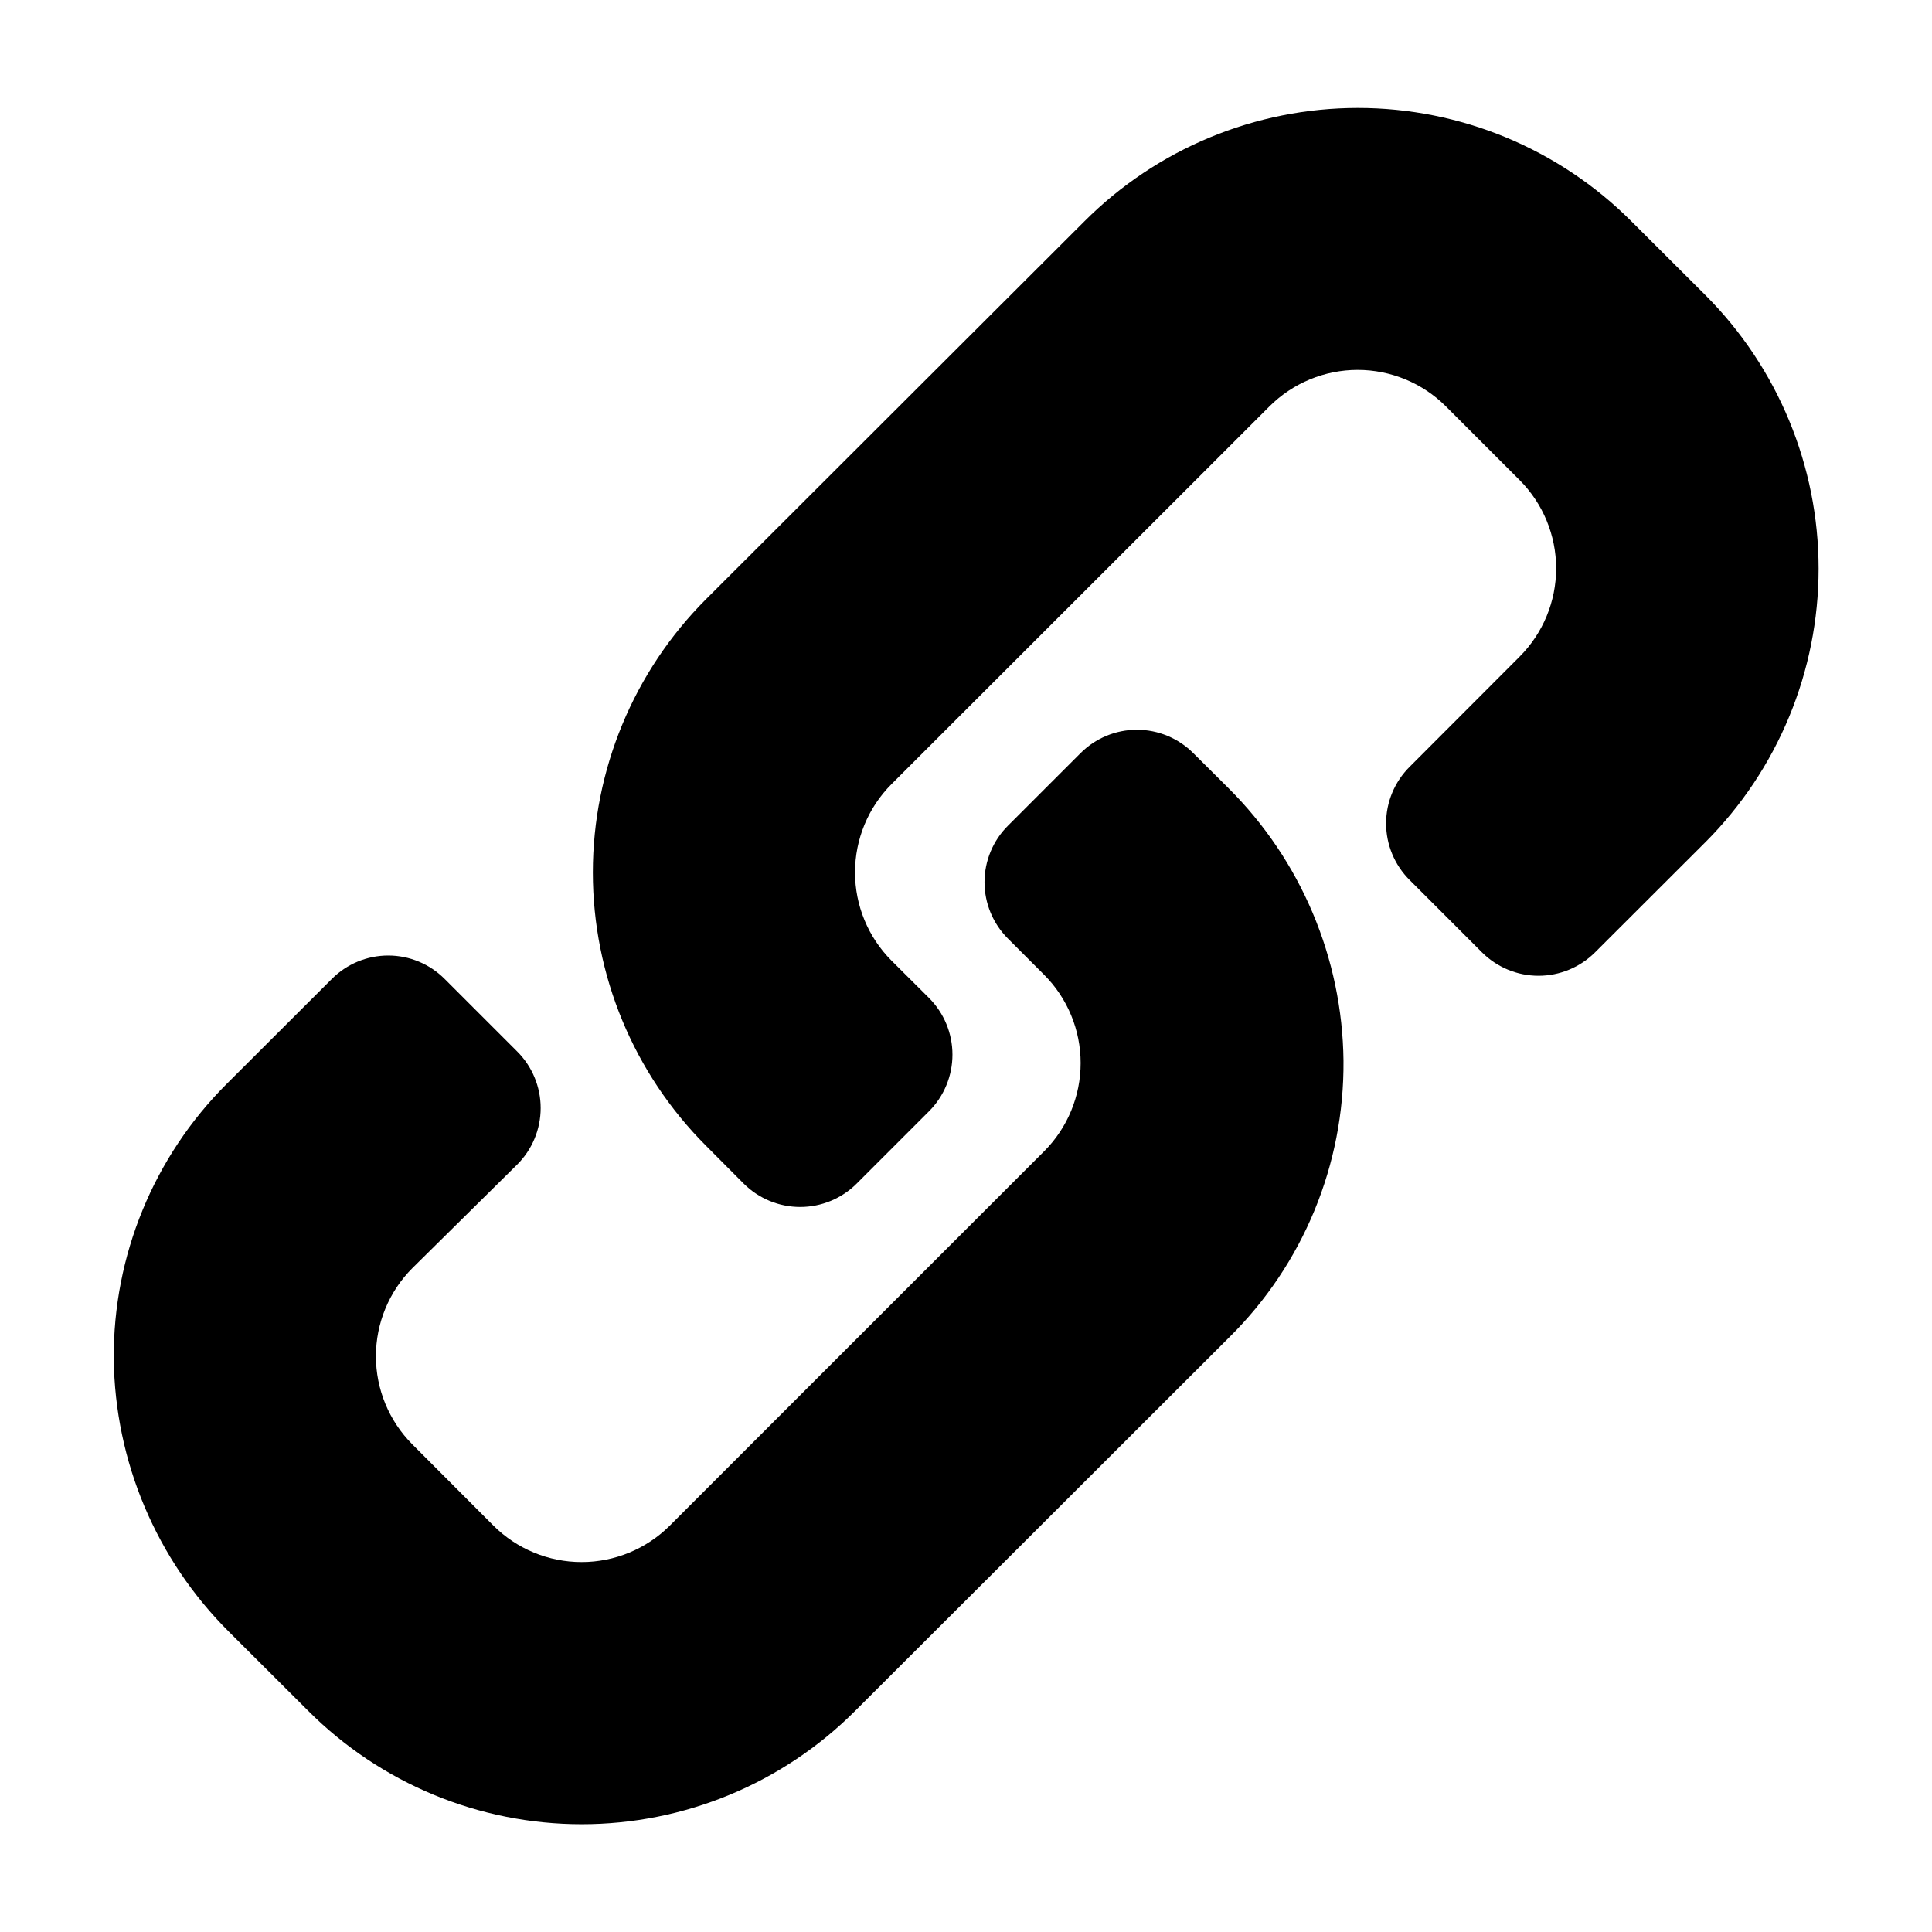
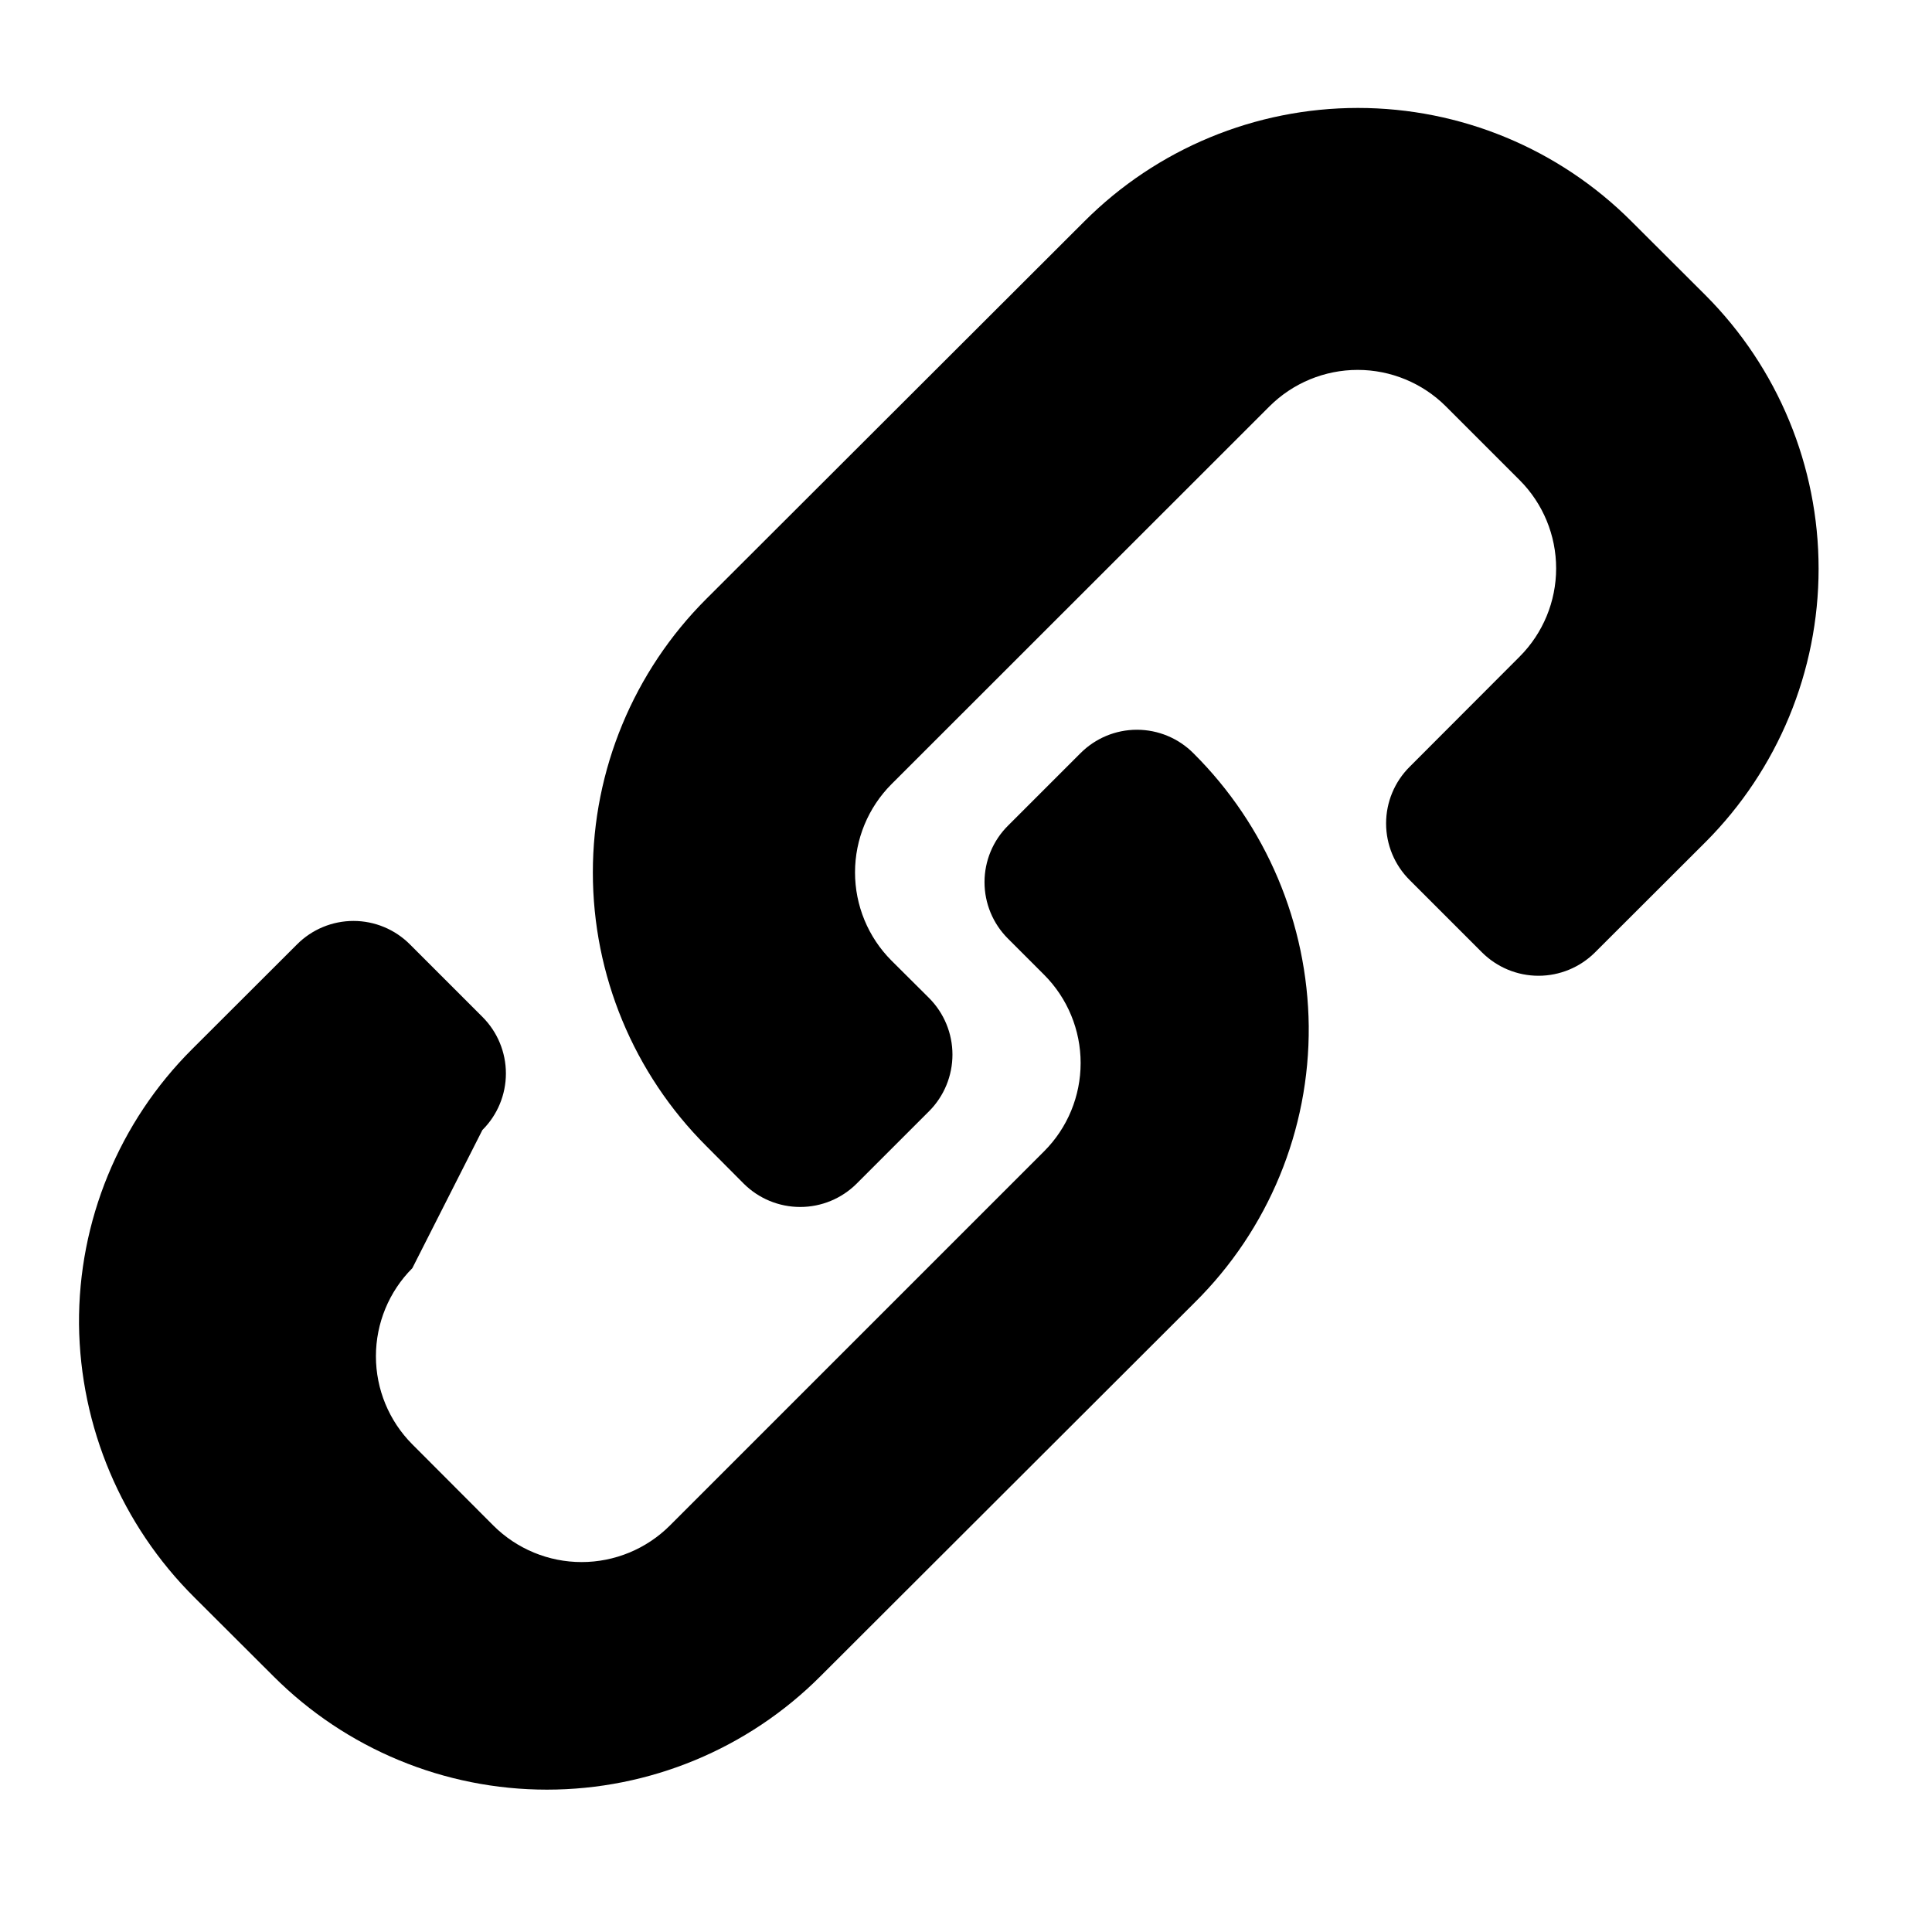
<svg xmlns="http://www.w3.org/2000/svg" fill="#000000" width="800px" height="800px" version="1.1" viewBox="144 144 512 512">
-   <path d="m253.27 480.08c-6.18 6.195-9.648 14.59-9.648 23.34 0 8.754 3.469 17.148 9.648 23.344l21.496 21.543c6.207 6.184 14.609 9.656 23.367 9.656 8.758 0 17.16-3.473 23.367-9.656l99.227-99.227c6.184-6.203 9.652-14.605 9.652-23.367 0-8.758-3.469-17.16-9.652-23.363l-9.598-9.598c-3.984-3.965-6.223-9.352-6.223-14.973 0-5.617 2.238-11.008 6.223-14.969l19.191-19.191h0.004c3.961-3.984 9.348-6.227 14.969-6.227 5.621 0 11.008 2.242 14.973 6.227l9.211 9.164c19.281 19.16 30.258 45.129 30.562 72.309 0.234 27.504-10.668 53.93-30.227 73.266l-99.18 99.035c-19.215 19.238-45.289 30.047-72.477 30.047s-53.262-10.809-72.477-30.047l-20.969-20.918c-19.281-19.18-30.258-45.164-30.562-72.355-0.191-27.352 10.613-53.629 29.988-72.934l27.781-27.734c3.961-3.984 9.352-6.227 14.969-6.227 5.621 0 11.008 2.242 14.973 6.227l19.191 19.191c3.988 3.973 6.231 9.367 6.231 14.996s-2.242 11.023-6.231 14.992zm264.29-132.86c-3.988 3.969-6.231 9.367-6.231 14.992 0 5.629 2.242 11.023 6.231 14.996l19.191 19.191c3.977 3.961 9.359 6.188 14.973 6.188 5.609 0 10.992-2.227 14.969-6.188l29.27-29.223v0.004c19.199-19.234 29.984-45.301 29.984-72.477s-10.785-53.242-29.984-72.477l-19.625-19.578c-19.215-19.234-45.289-30.043-72.477-30.043s-53.262 10.809-72.477 30.043l-100.23 100.09c-19.234 19.215-30.043 45.289-30.043 72.477 0 27.191 10.809 53.262 30.043 72.477l9.934 9.98c3.973 3.961 9.355 6.188 14.969 6.188s10.996-2.227 14.969-6.188l19.191-19.191h0.004c3.965-3.984 6.188-9.375 6.188-14.996 0-5.617-2.223-11.008-6.188-14.992l-9.98-9.934c-6.184-6.203-9.652-14.605-9.652-23.367 0-8.758 3.469-17.16 9.652-23.367l100.19-100.14c6.203-6.184 14.605-9.656 23.367-9.656 8.758 0 17.16 3.473 23.367 9.656l19.578 19.578-0.004-0.004c6.184 6.207 9.652 14.609 9.652 23.367 0 8.762-3.469 17.164-9.652 23.367z" />
+   <path d="m253.27 480.08c-6.18 6.195-9.648 14.59-9.648 23.34 0 8.754 3.469 17.148 9.648 23.344l21.496 21.543c6.207 6.184 14.609 9.656 23.367 9.656 8.758 0 17.16-3.473 23.367-9.656l99.227-99.227c6.184-6.203 9.652-14.605 9.652-23.367 0-8.758-3.469-17.16-9.652-23.363l-9.598-9.598c-3.984-3.965-6.223-9.352-6.223-14.973 0-5.617 2.238-11.008 6.223-14.969l19.191-19.191h0.004c3.961-3.984 9.348-6.227 14.969-6.227 5.621 0 11.008 2.242 14.973 6.227c19.281 19.16 30.258 45.129 30.562 72.309 0.234 27.504-10.668 53.93-30.227 73.266l-99.18 99.035c-19.215 19.238-45.289 30.047-72.477 30.047s-53.262-10.809-72.477-30.047l-20.969-20.918c-19.281-19.18-30.258-45.164-30.562-72.355-0.191-27.352 10.613-53.629 29.988-72.934l27.781-27.734c3.961-3.984 9.352-6.227 14.969-6.227 5.621 0 11.008 2.242 14.973 6.227l19.191 19.191c3.988 3.973 6.231 9.367 6.231 14.996s-2.242 11.023-6.231 14.992zm264.29-132.86c-3.988 3.969-6.231 9.367-6.231 14.992 0 5.629 2.242 11.023 6.231 14.996l19.191 19.191c3.977 3.961 9.359 6.188 14.973 6.188 5.609 0 10.992-2.227 14.969-6.188l29.27-29.223v0.004c19.199-19.234 29.984-45.301 29.984-72.477s-10.785-53.242-29.984-72.477l-19.625-19.578c-19.215-19.234-45.289-30.043-72.477-30.043s-53.262 10.809-72.477 30.043l-100.23 100.09c-19.234 19.215-30.043 45.289-30.043 72.477 0 27.191 10.809 53.262 30.043 72.477l9.934 9.98c3.973 3.961 9.355 6.188 14.969 6.188s10.996-2.227 14.969-6.188l19.191-19.191h0.004c3.965-3.984 6.188-9.375 6.188-14.996 0-5.617-2.223-11.008-6.188-14.992l-9.98-9.934c-6.184-6.203-9.652-14.605-9.652-23.367 0-8.758 3.469-17.16 9.652-23.367l100.19-100.14c6.203-6.184 14.605-9.656 23.367-9.656 8.758 0 17.16 3.473 23.367 9.656l19.578 19.578-0.004-0.004c6.184 6.207 9.652 14.609 9.652 23.367 0 8.762-3.469 17.164-9.652 23.367z" />
</svg>